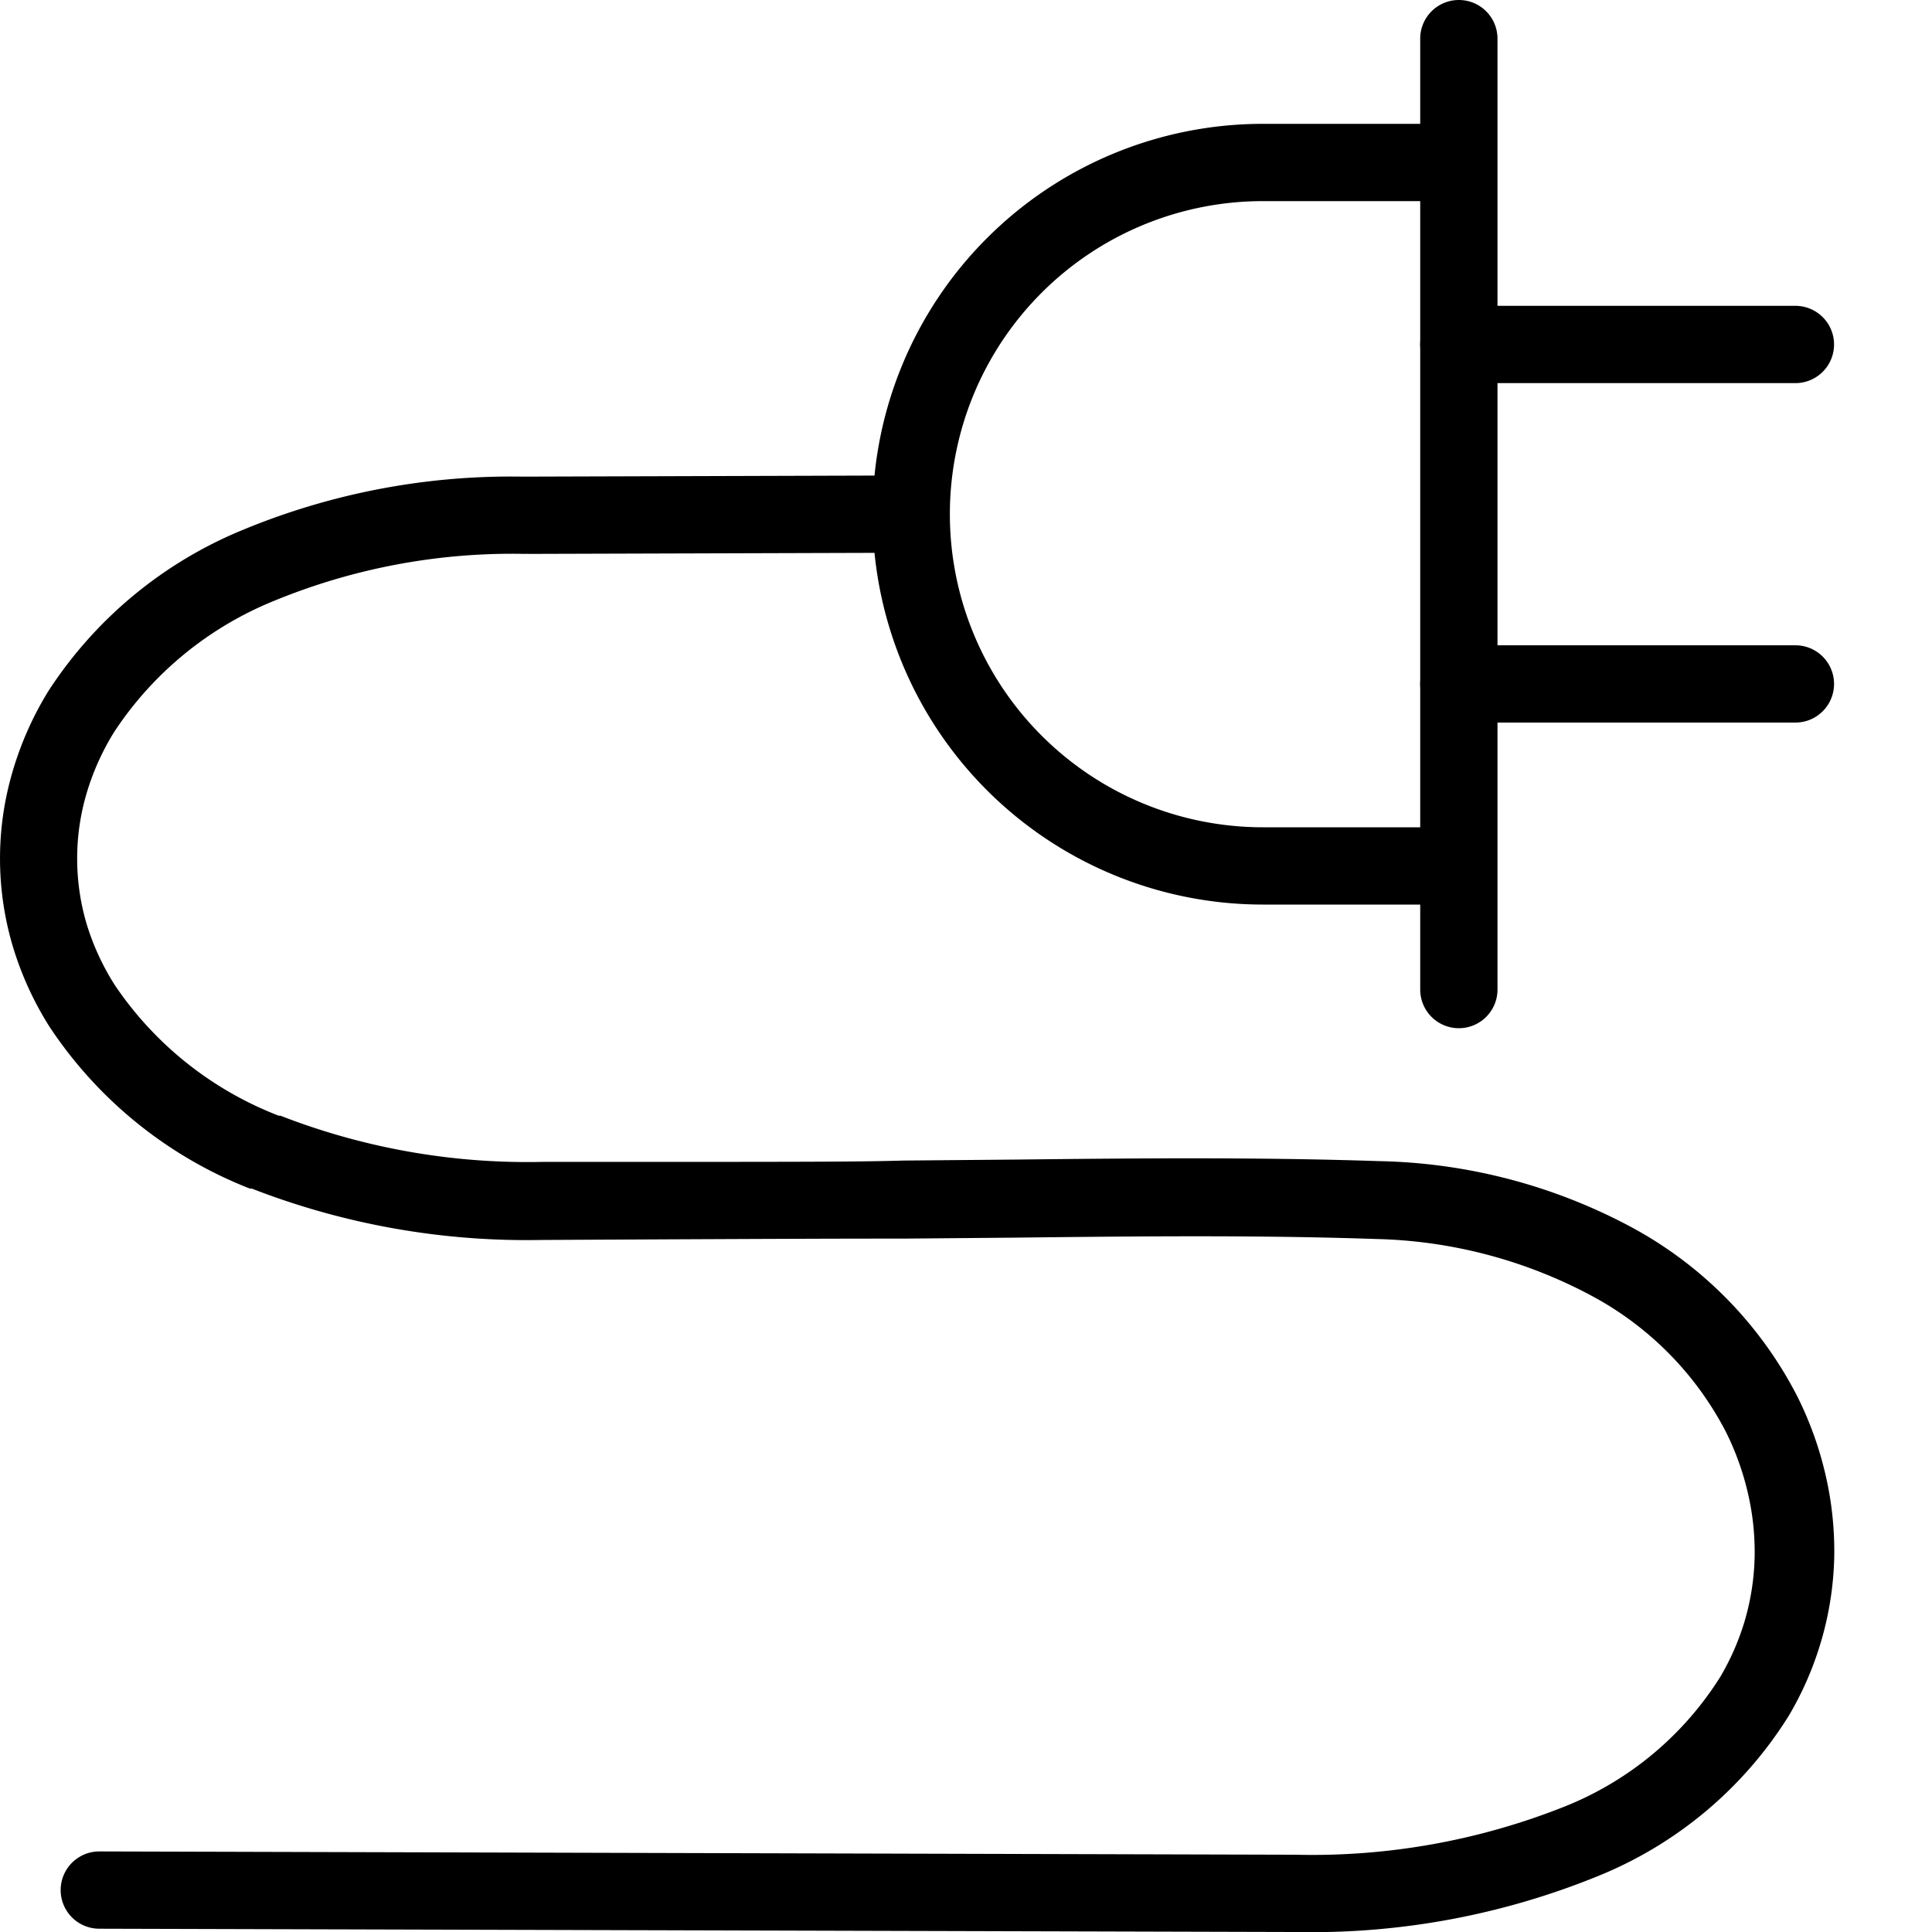
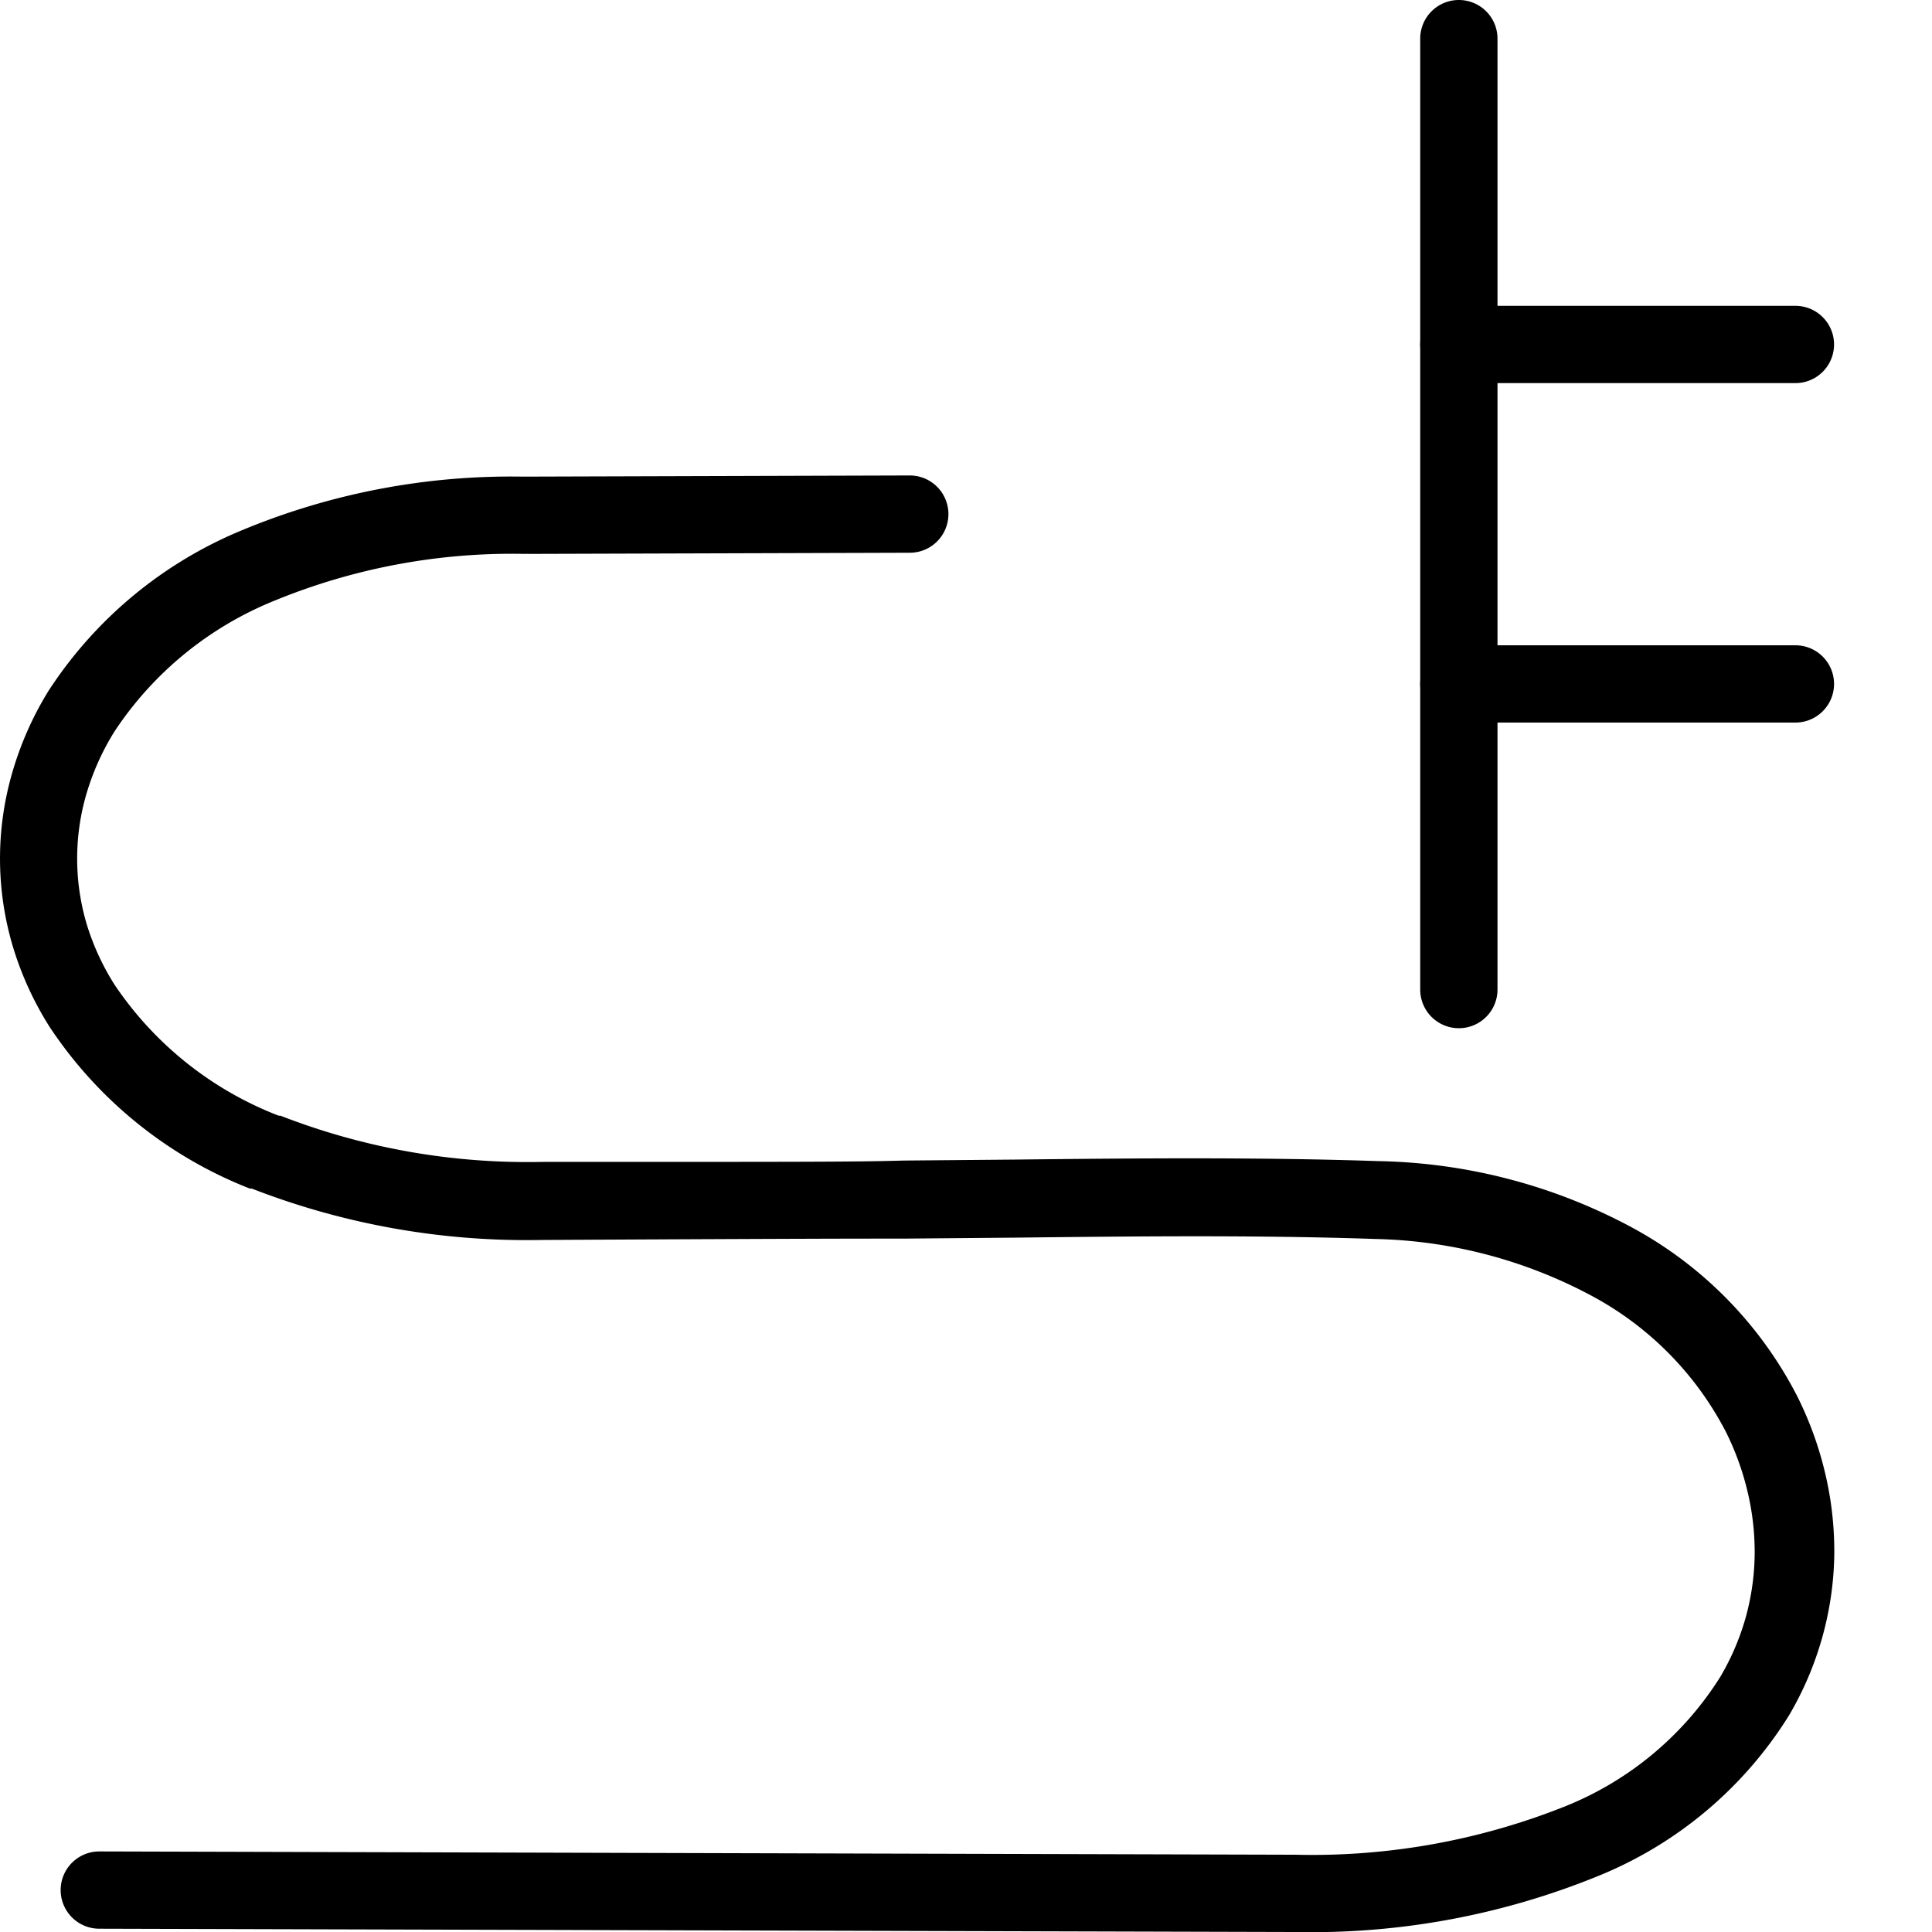
<svg xmlns="http://www.w3.org/2000/svg" viewBox="0 0 100 100">
  <path d="M69.84,100h-.09L7.93,99.83a2,2,0,0,1,0-4h0L69.76,96h.08a35.34,35.34,0,0,0,14-2.52,16.9,16.9,0,0,0,8-6.7,13,13,0,0,0,1.29-3,12.78,12.78,0,0,0,.48-3.22,13.42,13.42,0,0,0-.35-3.28,14.26,14.26,0,0,0-1.15-3.19,16.7,16.7,0,0,0-6.9-7A24.83,24.83,0,0,0,74,64.13c-6.13-.21-12.51-.14-18.67-.07l-5.75.05c-2.46,0-5,0-18.68.07h-.08a39.26,39.26,0,0,1-15-2.66l-.1,0A22.08,22.08,0,0,1,5.35,53.14a16.83,16.83,0,0,1-1.91-4.2,15.92,15.92,0,0,1,0-9A17.08,17.08,0,0,1,5.3,35.76a21.91,21.91,0,0,1,10.1-8.35,36.25,36.25,0,0,1,14.41-2.74H30l19.88-.06h0a2,2,0,0,1,0,4l-19.73.06a.84.84,0,0,0-.17,0h0A32.36,32.36,0,0,0,17,31.09a18,18,0,0,0-8.29,6.78,13.08,13.08,0,0,0-1.44,3.2,11.92,11.92,0,0,0,0,6.74A12.83,12.83,0,0,0,8.74,51a18.08,18.08,0,0,0,8.48,6.75l.09,0a35.22,35.22,0,0,0,13.53,2.39h.08c13.66,0,16.19,0,18.65-.07l5.75-.05c6.21-.07,12.62-.13,18.85.08a28.79,28.79,0,0,1,13.12,3.45,20.67,20.67,0,0,1,8.52,8.71,18.24,18.24,0,0,1,1.47,4.08,17.46,17.46,0,0,1,.45,4.25,16.82,16.82,0,0,1-.64,4.23,17,17,0,0,1-1.69,3.95,20.85,20.85,0,0,1-9.91,8.34A39.27,39.27,0,0,1,69.84,100Z" transform="translate(-2.79)" />
-   <path d="M76.74,46.82H68.16a20.2,20.2,0,0,1,0-40.41h8.58a2,2,0,1,1,0,4H68.16a16.2,16.2,0,1,0,0,32.41h8.58a2,2,0,0,1,0,4Z" transform="translate(-2.79)" />
  <path d="M78.3,53.22a2,2,0,0,1-2-2V2a2,2,0,0,1,4,0V51.22A2,2,0,0,1,78.3,53.22Z" transform="translate(-2.79)" />
  <path d="M95.72,37.4H78.3a2,2,0,0,1,0-4H95.72a2,2,0,0,1,0,4Z" transform="translate(-2.79)" />
  <path d="M95.72,19.83H78.3a2,2,0,0,1,0-4H95.72a2,2,0,1,1,0,4Z" transform="translate(-2.79)" />
</svg>